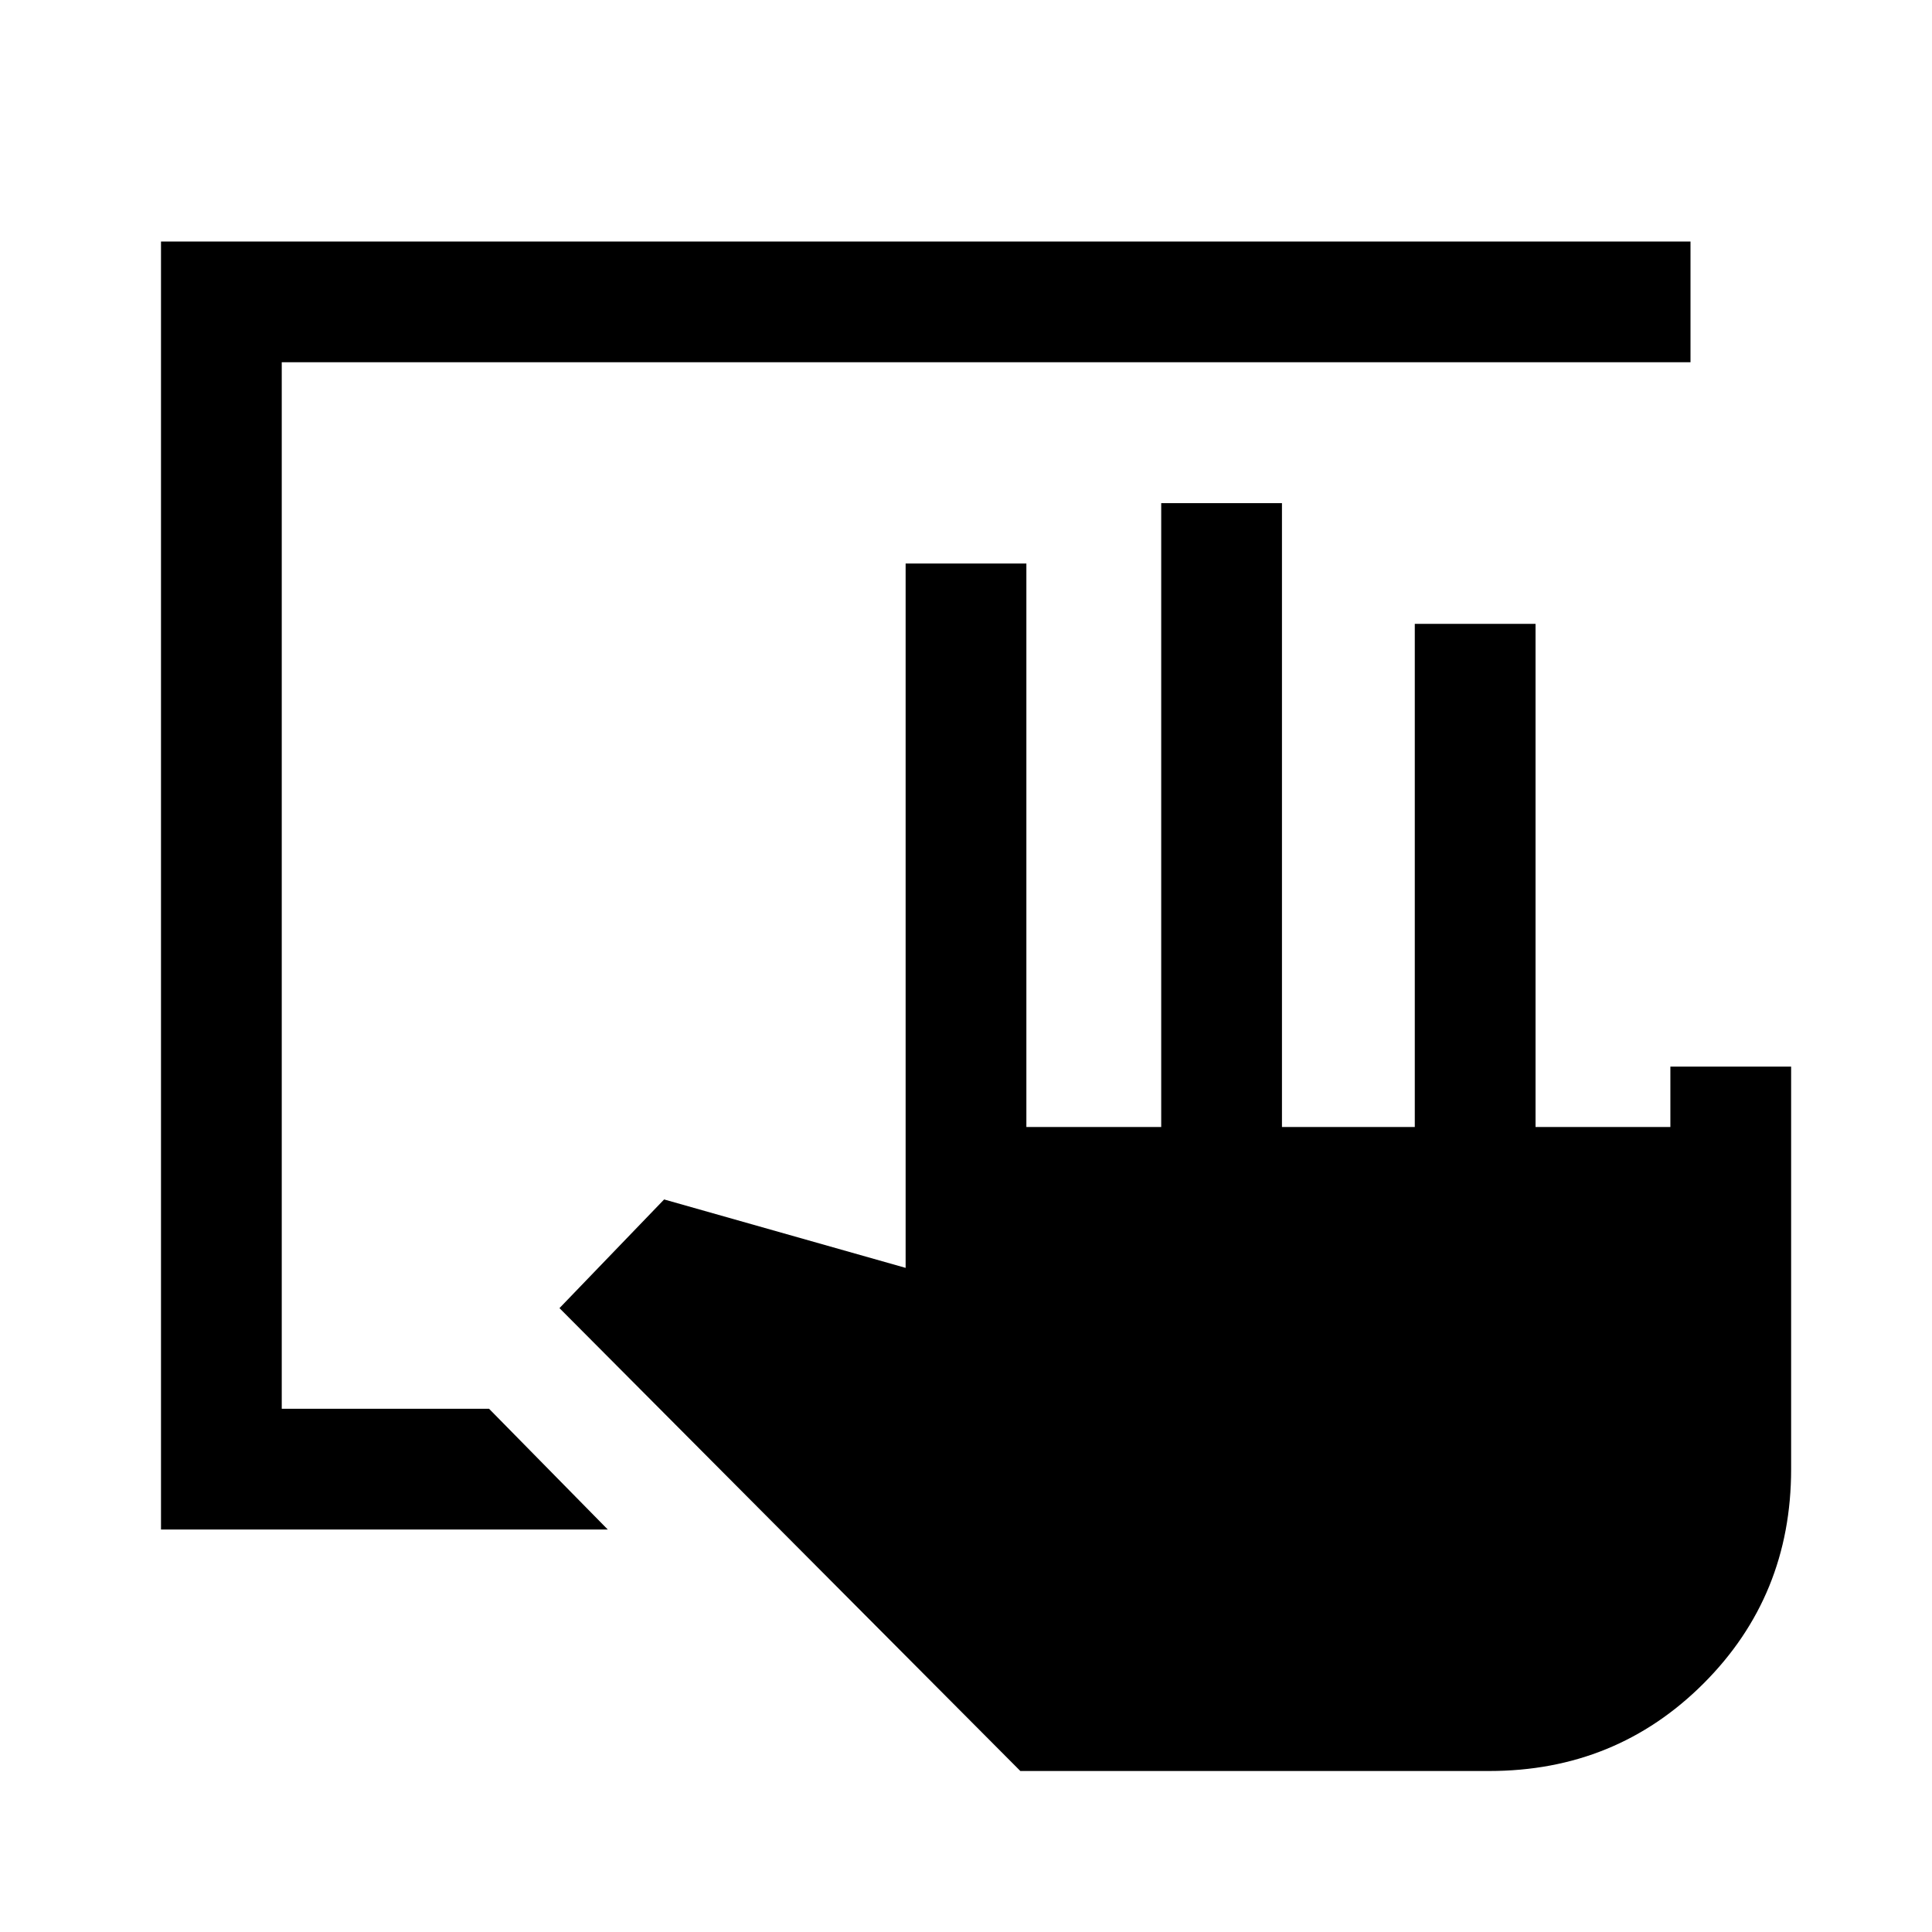
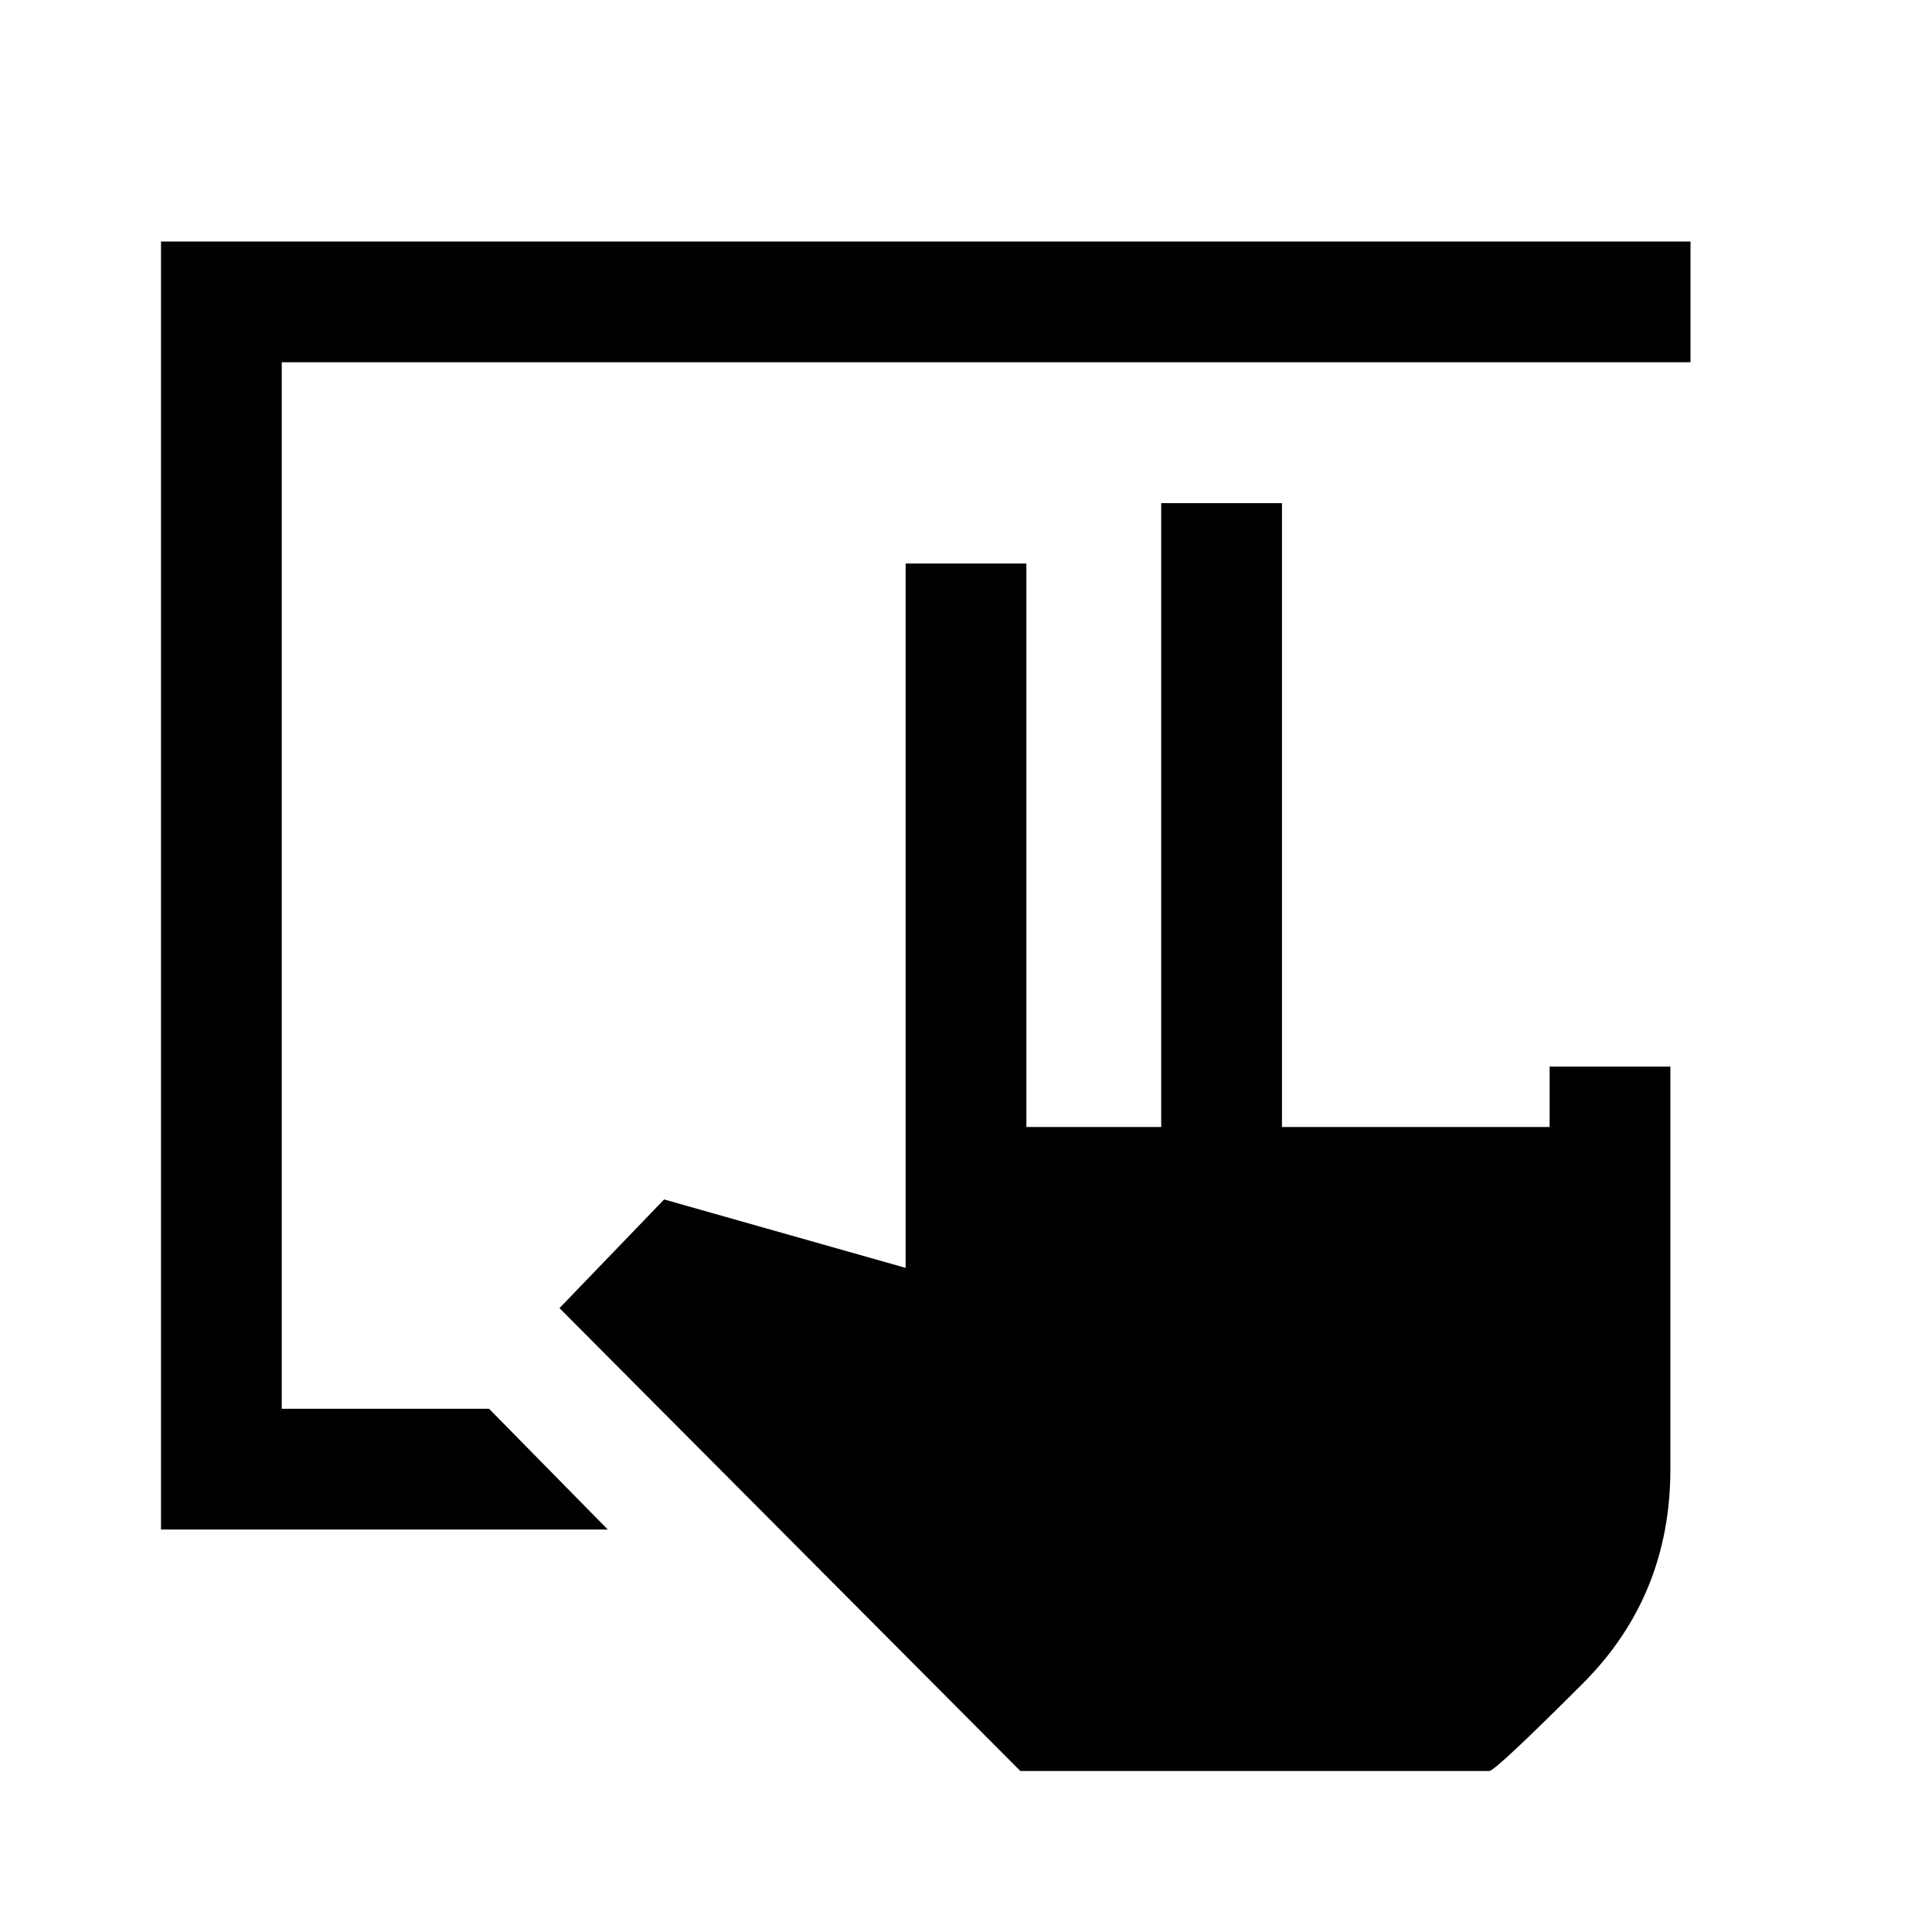
<svg xmlns="http://www.w3.org/2000/svg" width="48" height="48" viewBox="0 -960 960 960">
-   <path d="M507-80 278-310l52-54 120 34v-350h60v280h67v-310h60v310h66v-250h60v250h67v-30h60v200q0 63-43.5 106.5T740-80H507ZM80-200v-640h760v60H140v520h103l59 60H80Z" />
+   <path d="M507-80 278-310l52-54 120 34v-350h60v280h67v-310h60v310h66v-250v250h67v-30h60v200q0 63-43.5 106.5T740-80H507ZM80-200v-640h760v60H140v520h103l59 60H80Z" />
</svg>